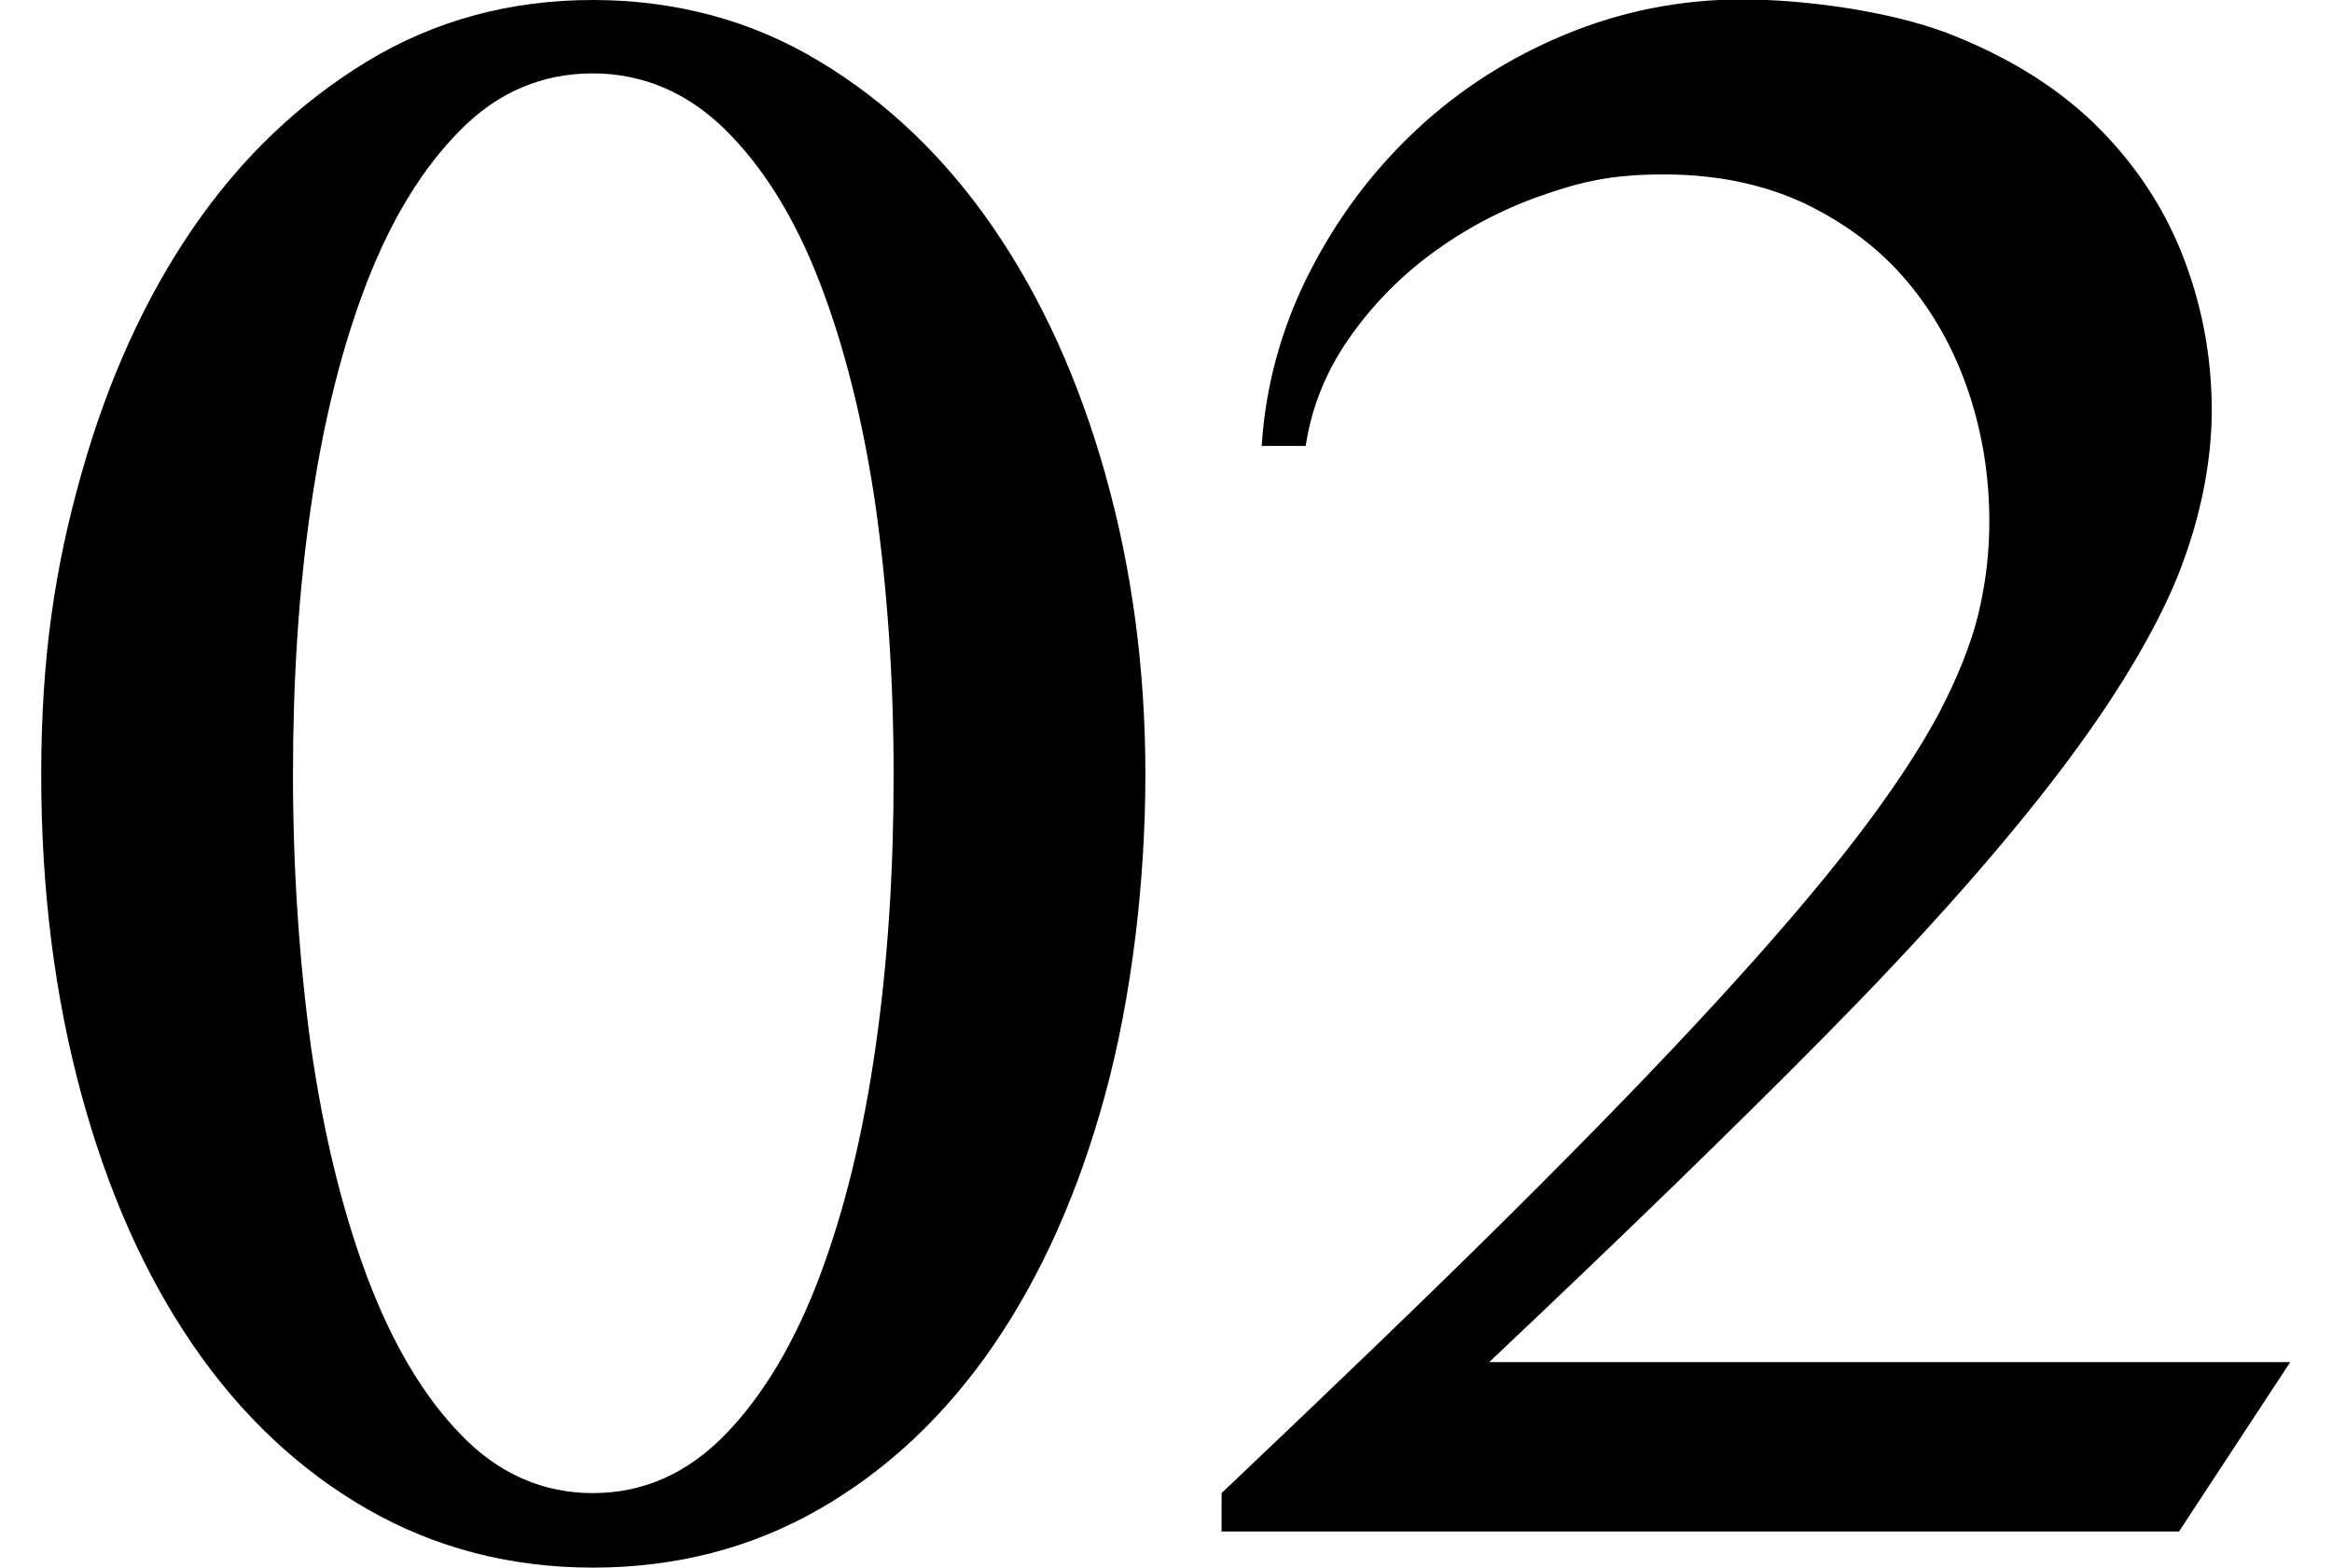
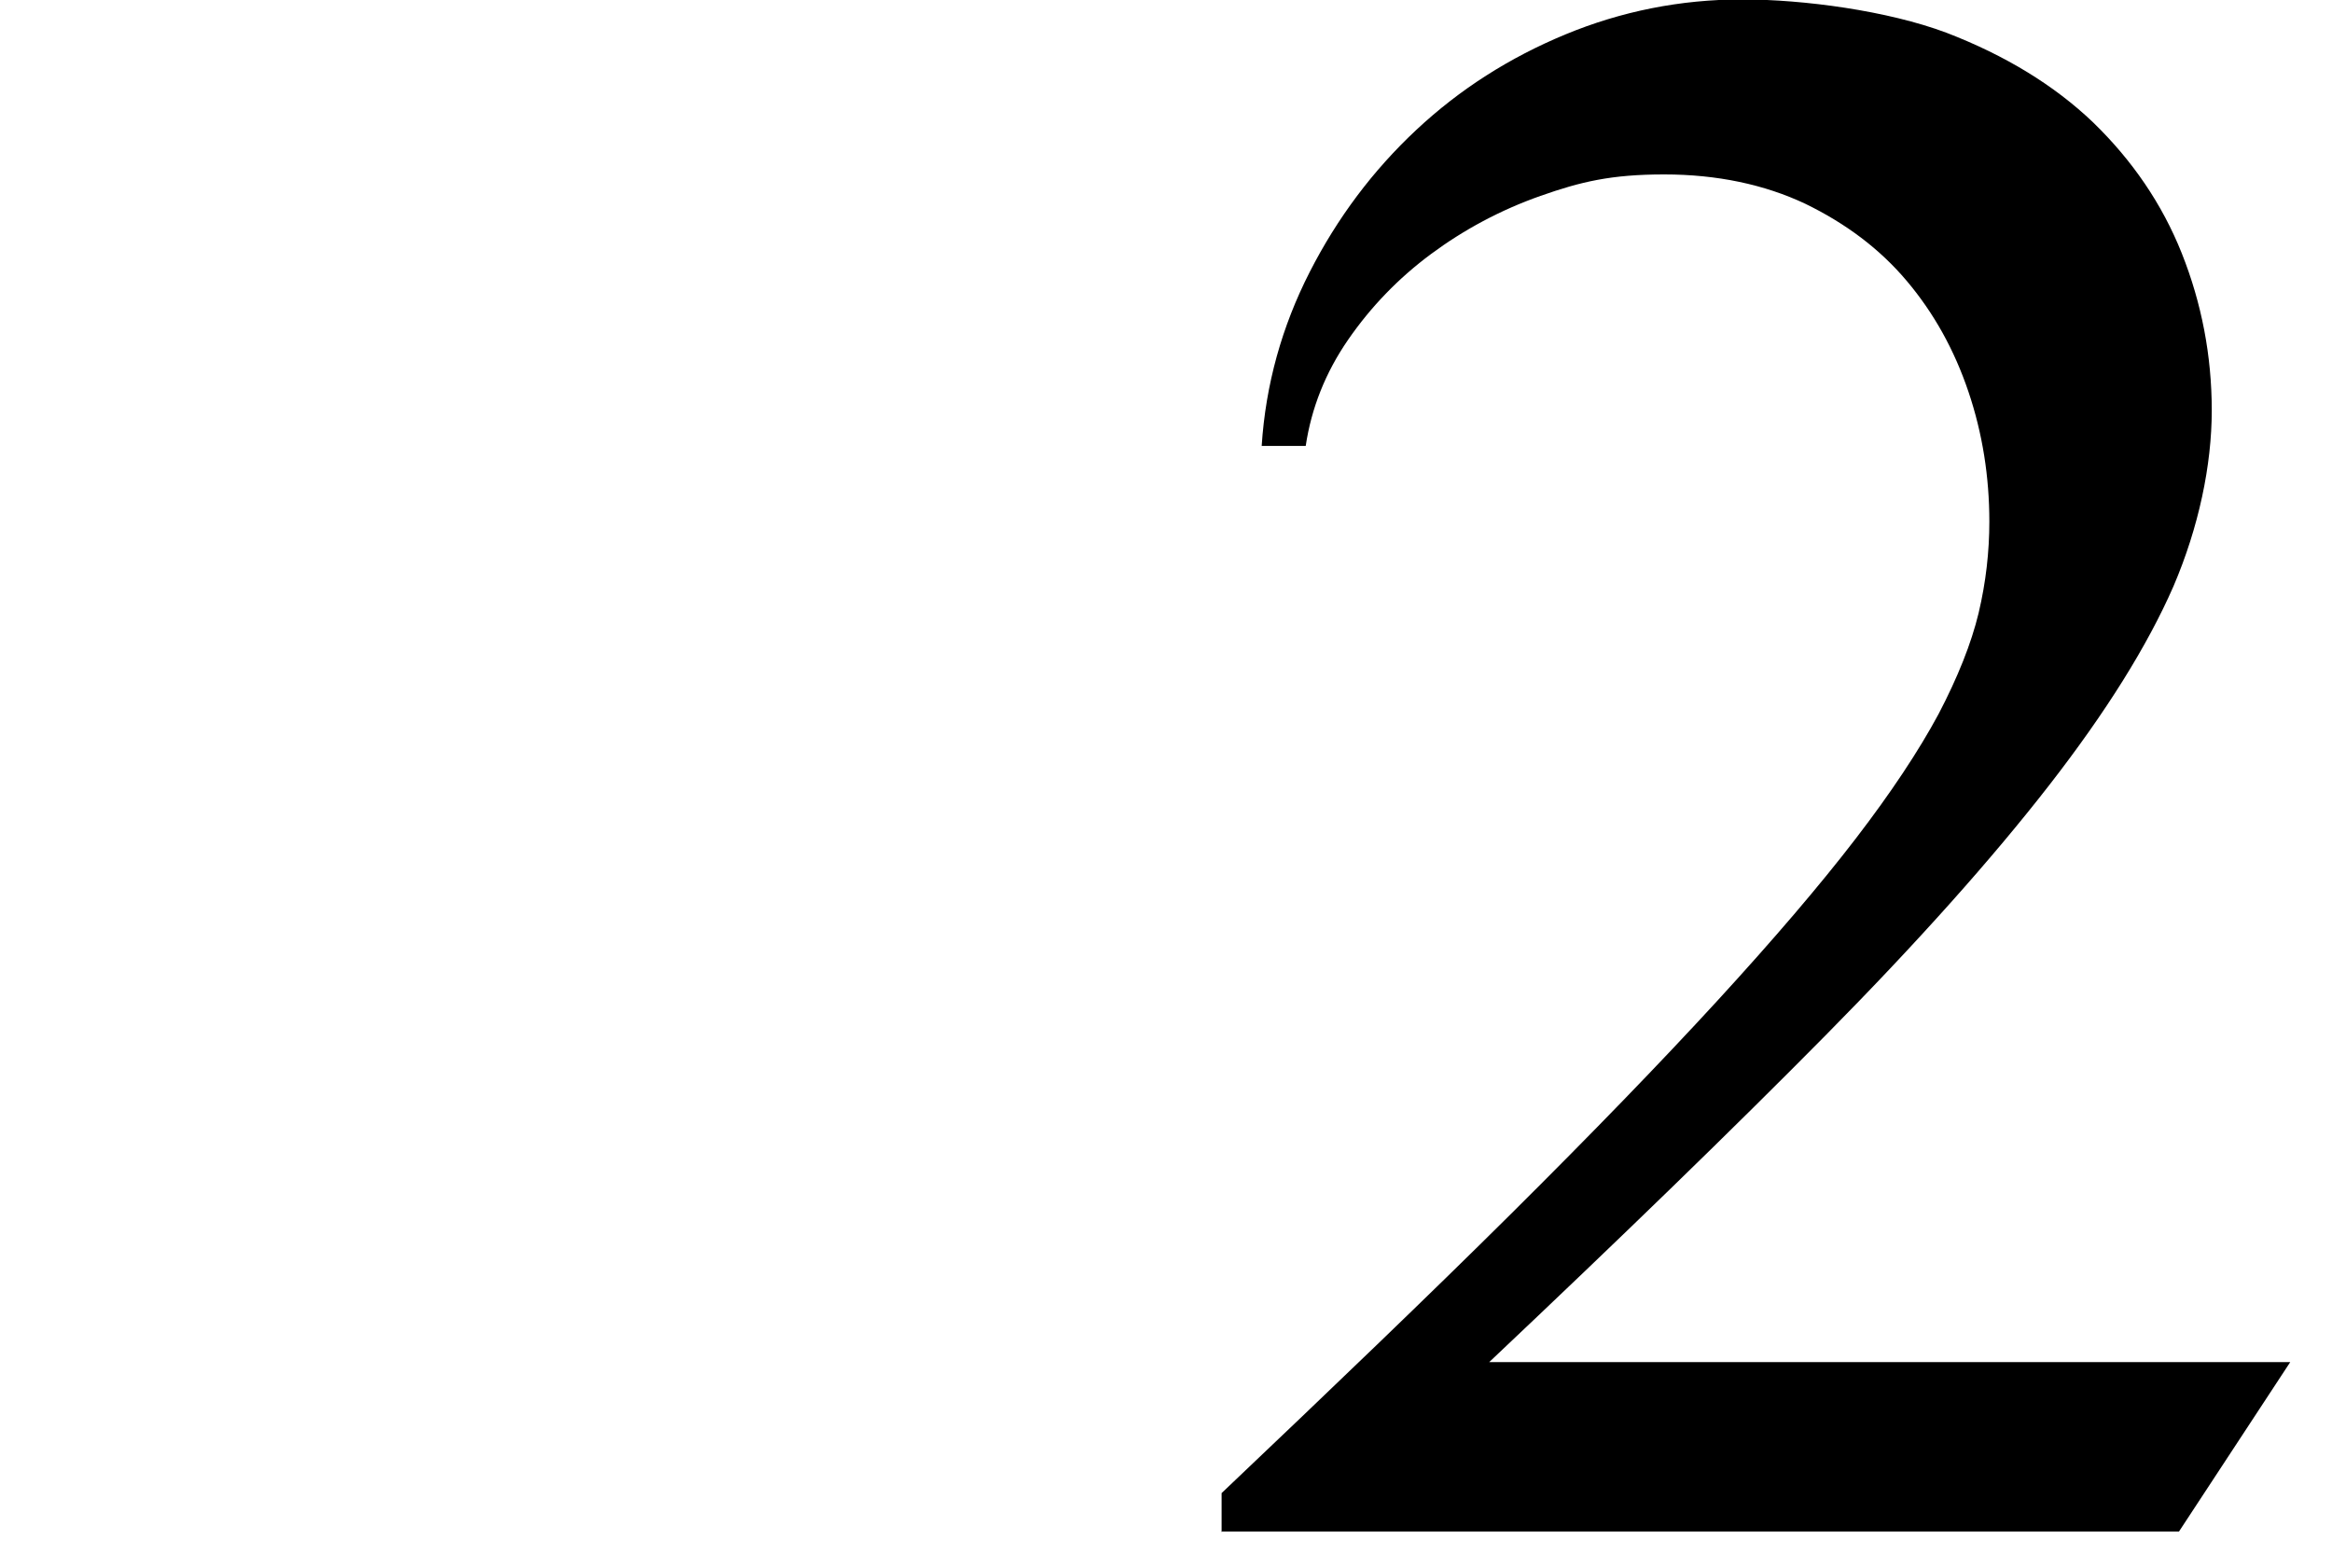
<svg xmlns="http://www.w3.org/2000/svg" version="1.1" viewBox="0 0 413.1 277.7">
  <g>
    <g id="_レイヤー_1" data-name="レイヤー_1">
      <g>
-         <path d="M105,277.7c-14.6,0-28-3.5-40-10.4-12-6.9-22.3-16.6-30.8-29-8.5-12.4-15.1-27.2-19.8-44.5-4.7-17.3-7.1-36.1-7.1-56.6s2.4-36.6,7.1-53.2c4.7-16.7,11.3-31.2,19.8-43.6,8.5-12.4,18.8-22.2,30.8-29.5C77,3.6,90.4,0,105,0s28.2,3.6,40.2,10.9c12,7.2,22.3,17.1,30.8,29.5,8.5,12.4,15.1,26.9,19.8,43.6,4.7,16.7,7.1,34.4,7.1,53.2s-2.4,39.3-7.1,56.6-11.3,32.1-19.8,44.5c-8.5,12.4-18.8,22.1-30.8,29-12,6.9-25.4,10.4-40.2,10.4ZM105,264.5c9,0,16.8-3.5,23.5-10.4,6.7-6.9,12.3-16.3,16.7-28,4.4-11.7,7.7-25.2,9.9-40.6,2.2-15.3,3.2-31.4,3.2-48.3s-1.1-32.6-3.2-47.6c-2.2-15-5.5-28.2-9.9-39.6-4.4-11.4-10-20.4-16.7-27-6.7-6.6-14.6-10-23.5-10s-16.8,3.3-23.4,10c-6.7,6.7-12.2,15.7-16.6,27-4.4,11.4-7.7,24.5-9.9,39.6-2.2,15-3.2,30.9-3.2,47.6s1.1,33,3.2,48.3c2.2,15.3,5.5,28.8,9.9,40.6,4.4,11.7,9.9,21.1,16.6,28,6.6,6.9,14.5,10.4,23.4,10.4Z" />
        <path d="M216.4,271.4v-6.9c19.7-18.7,36.8-35.1,51.2-49.4,14.4-14.3,26.6-26.9,36.6-37.8,10-10.9,18.2-20.5,24.5-28.7,6.3-8.2,11.2-15.6,14.7-22.1,3.4-6.5,5.8-12.5,7.1-17.9,1.3-5.5,1.9-10.9,1.9-16.2,0-7.9-1.2-15.6-3.7-23-2.5-7.4-6.1-13.9-10.9-19.6-4.8-5.7-10.8-10.2-18-13.7-7.2-3.4-15.6-5.2-25-5.2s-14.8,1.3-21.9,3.8c-7.1,2.5-13.6,6-19.4,10.3-5.8,4.3-10.7,9.4-14.7,15.2-4,5.8-6.5,12.1-7.5,18.8h-7.8c.7-10.9,3.6-21.2,8.5-30.8s11.2-18,18.9-25.2c7.7-7.2,16.5-12.8,26.4-16.9,9.9-4.1,20.4-6.2,31.3-6.2s25.8,2,36.2,5.9c10.4,4,19.1,9.3,26,15.9,6.9,6.7,12.2,14.4,15.7,23.2,3.5,8.8,5.3,18.1,5.3,27.8s-2.3,20.7-6.8,31.2c-4.6,10.5-11.9,22.2-22,35.2-10.1,13-23.3,27.8-39.6,44.3-16.3,16.5-36.2,35.8-59.6,57.9h141.9l-19.7,30h-169.7Z" />
      </g>
    </g>
  </g>
</svg>